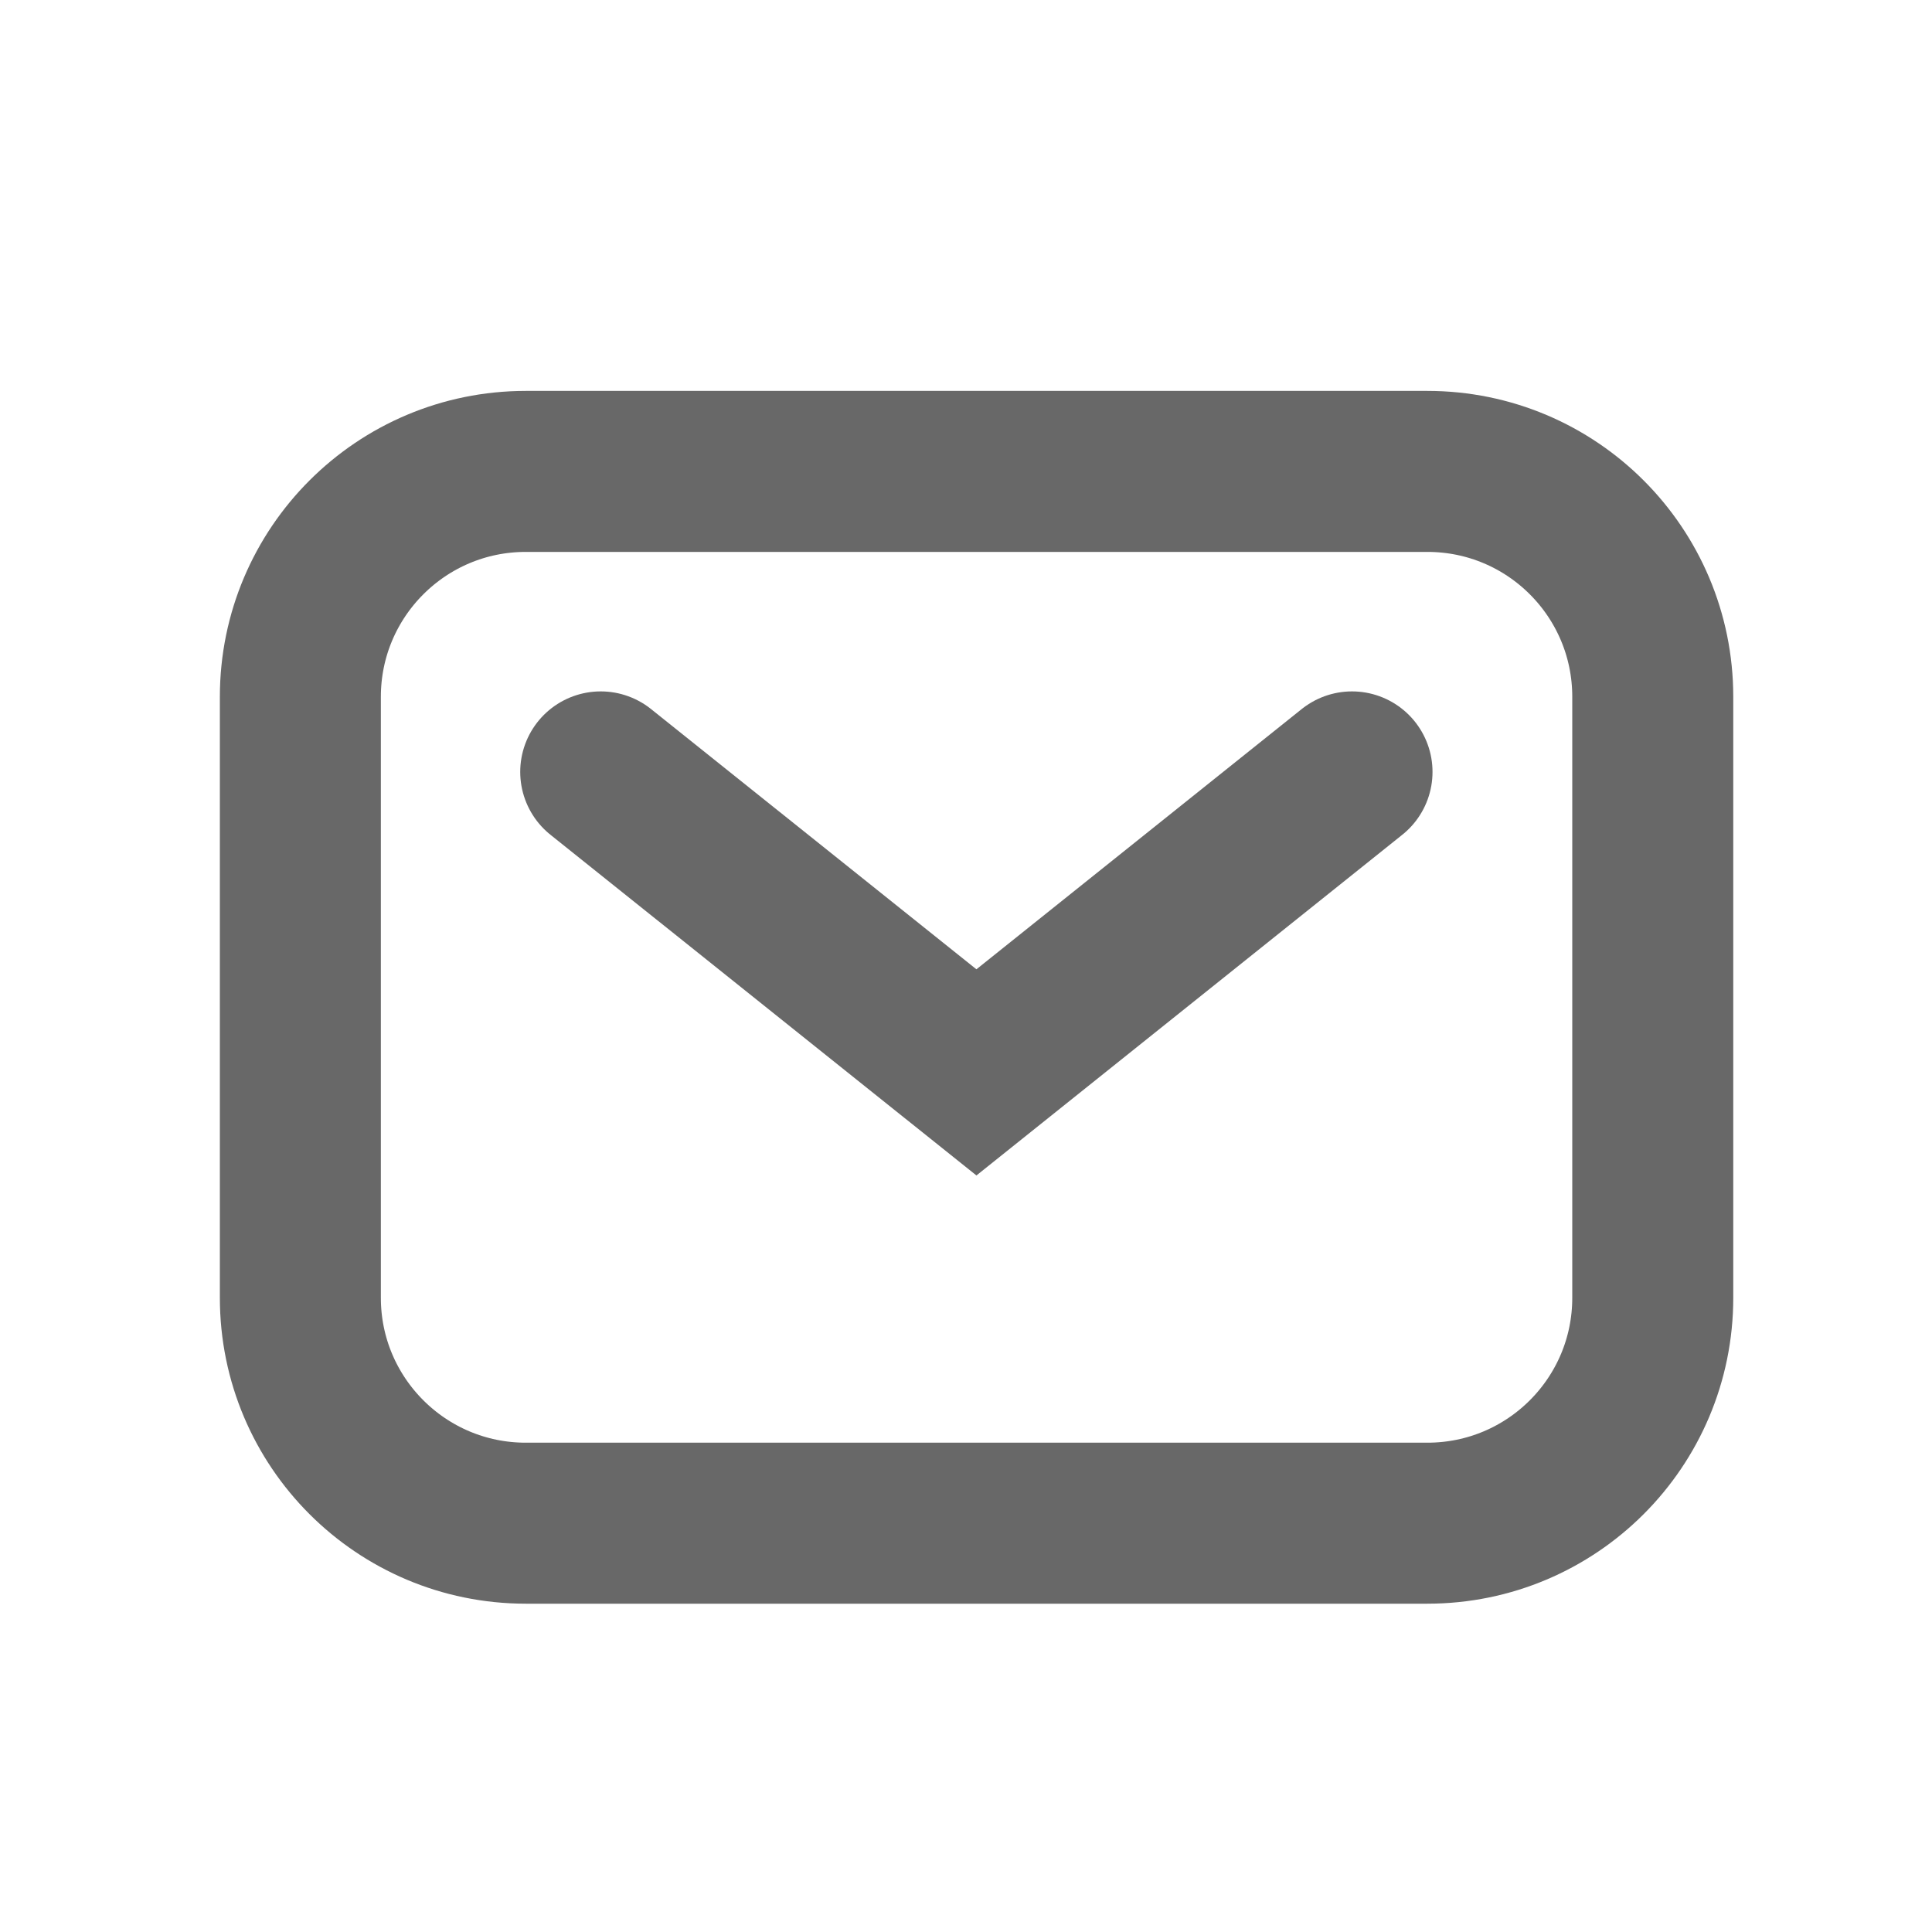
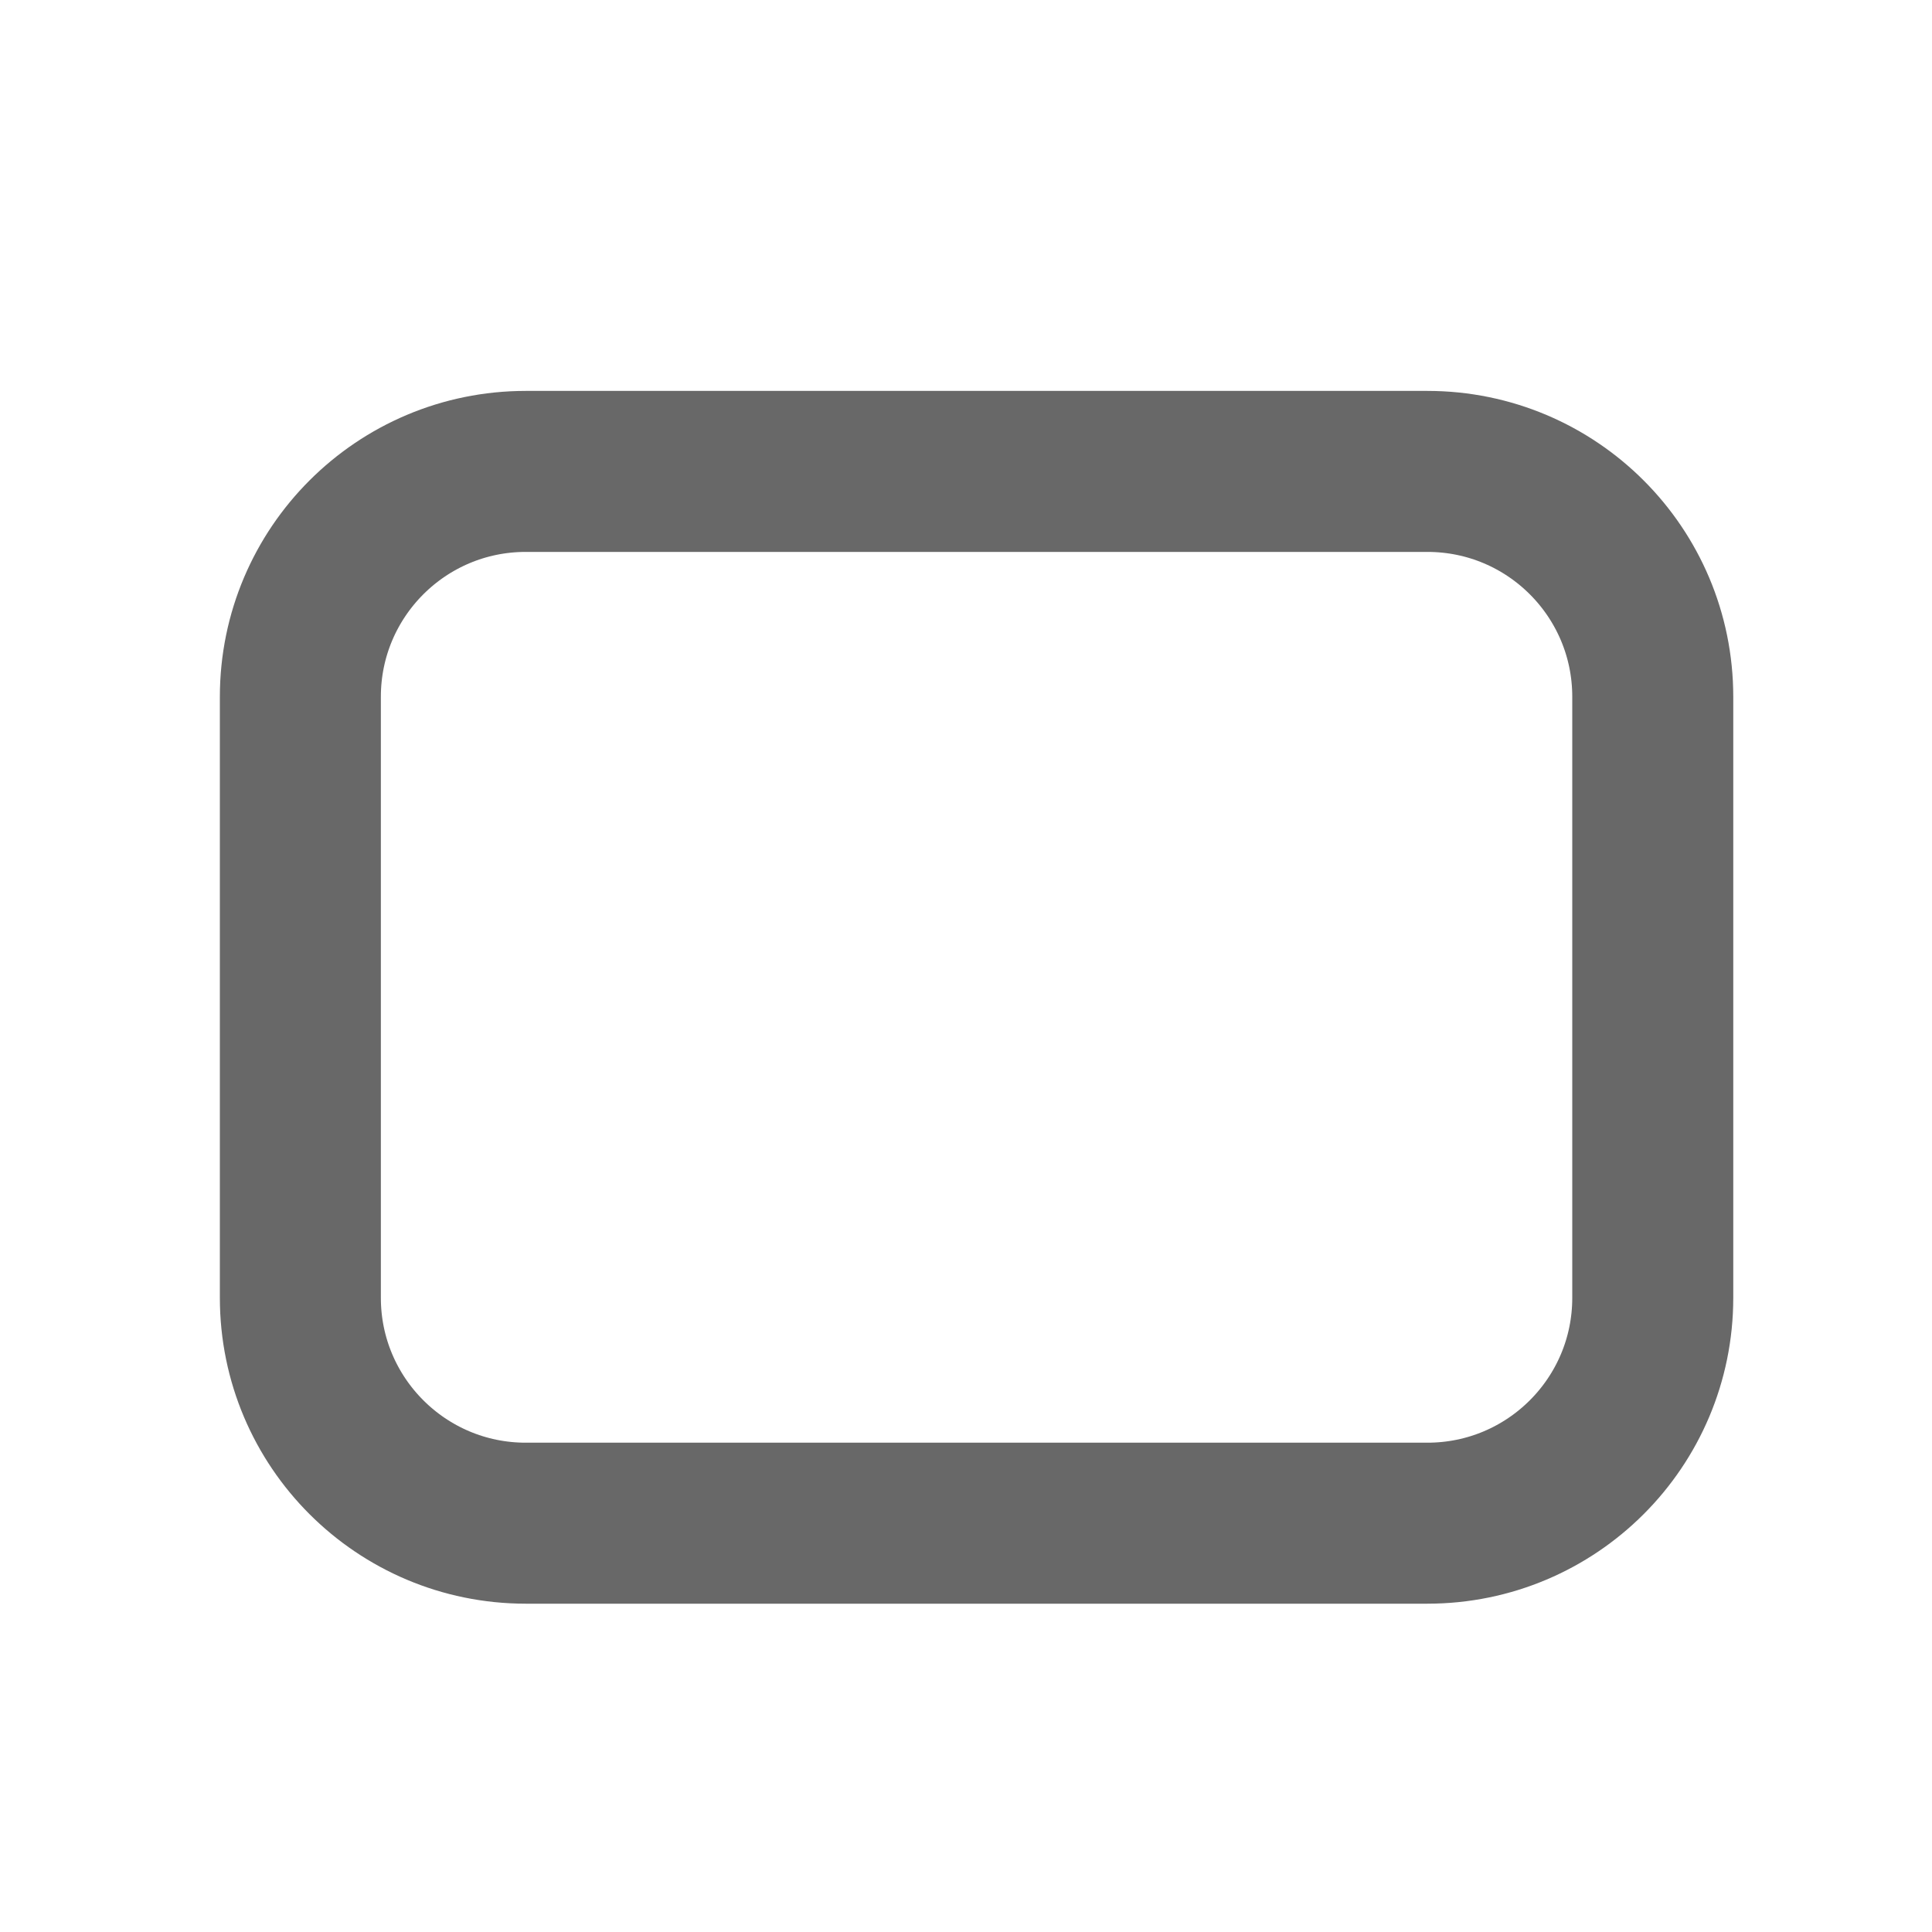
<svg xmlns="http://www.w3.org/2000/svg" width="15" height="15" viewBox="0 0 15 15" fill="none">
  <path d="M2.332 5.41C2.332 4.443 3.116 3.66 4.082 3.66H11.082C12.049 3.66 12.832 4.443 12.832 5.41V10.076C12.832 11.043 12.049 11.826 11.082 11.826H4.082C3.116 11.826 2.332 11.043 2.332 10.076V5.41Z" stroke="#686868" stroke-width="1.25" />
-   <path d="M4.664 5.993L7.581 8.326L10.497 5.993" stroke="#686868" stroke-width="1.25" stroke-linecap="round" />
</svg>